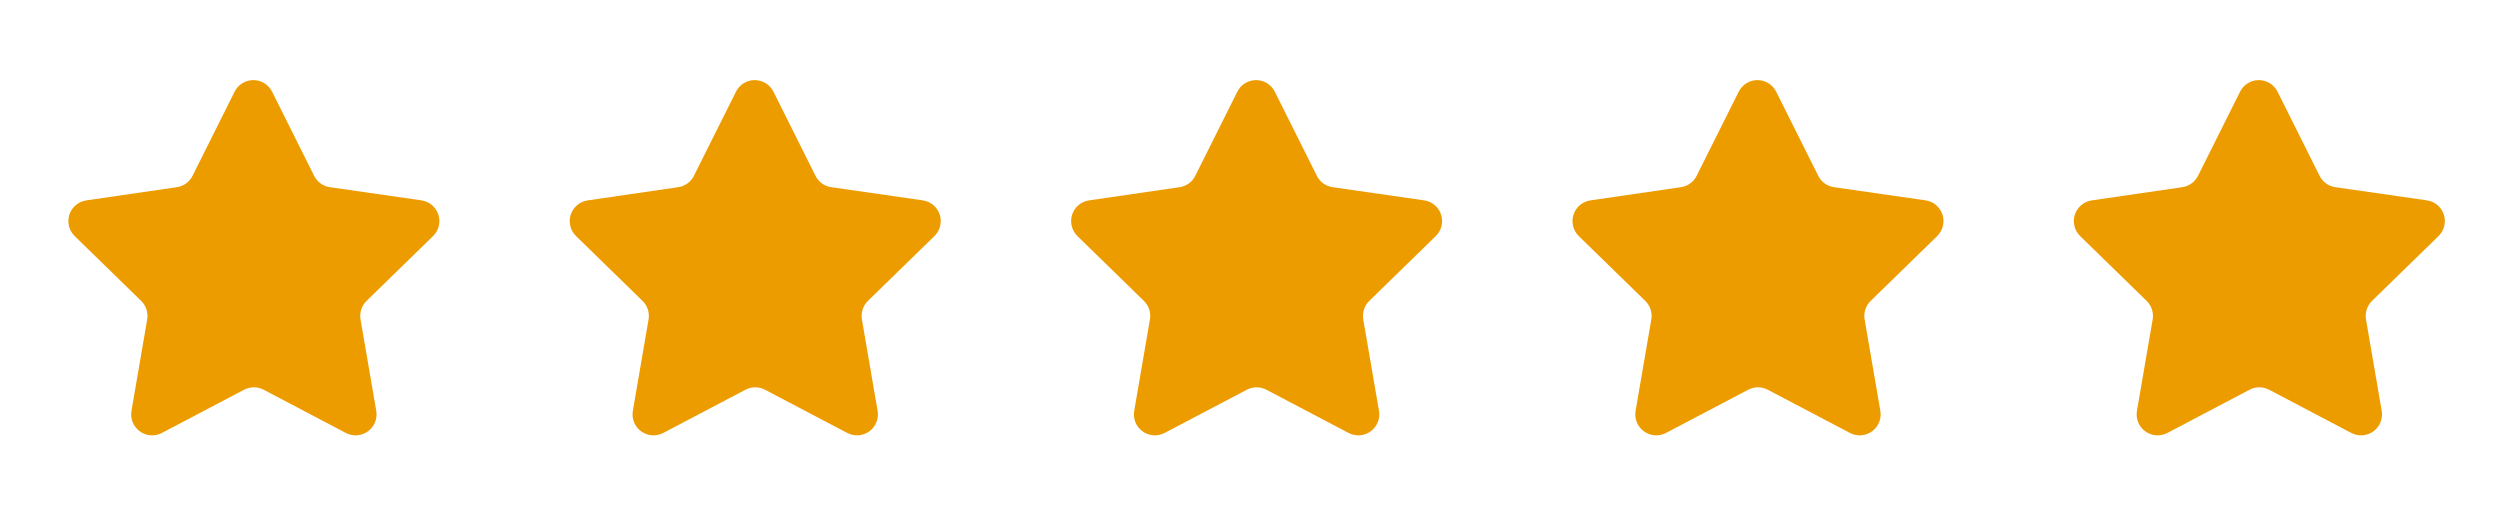
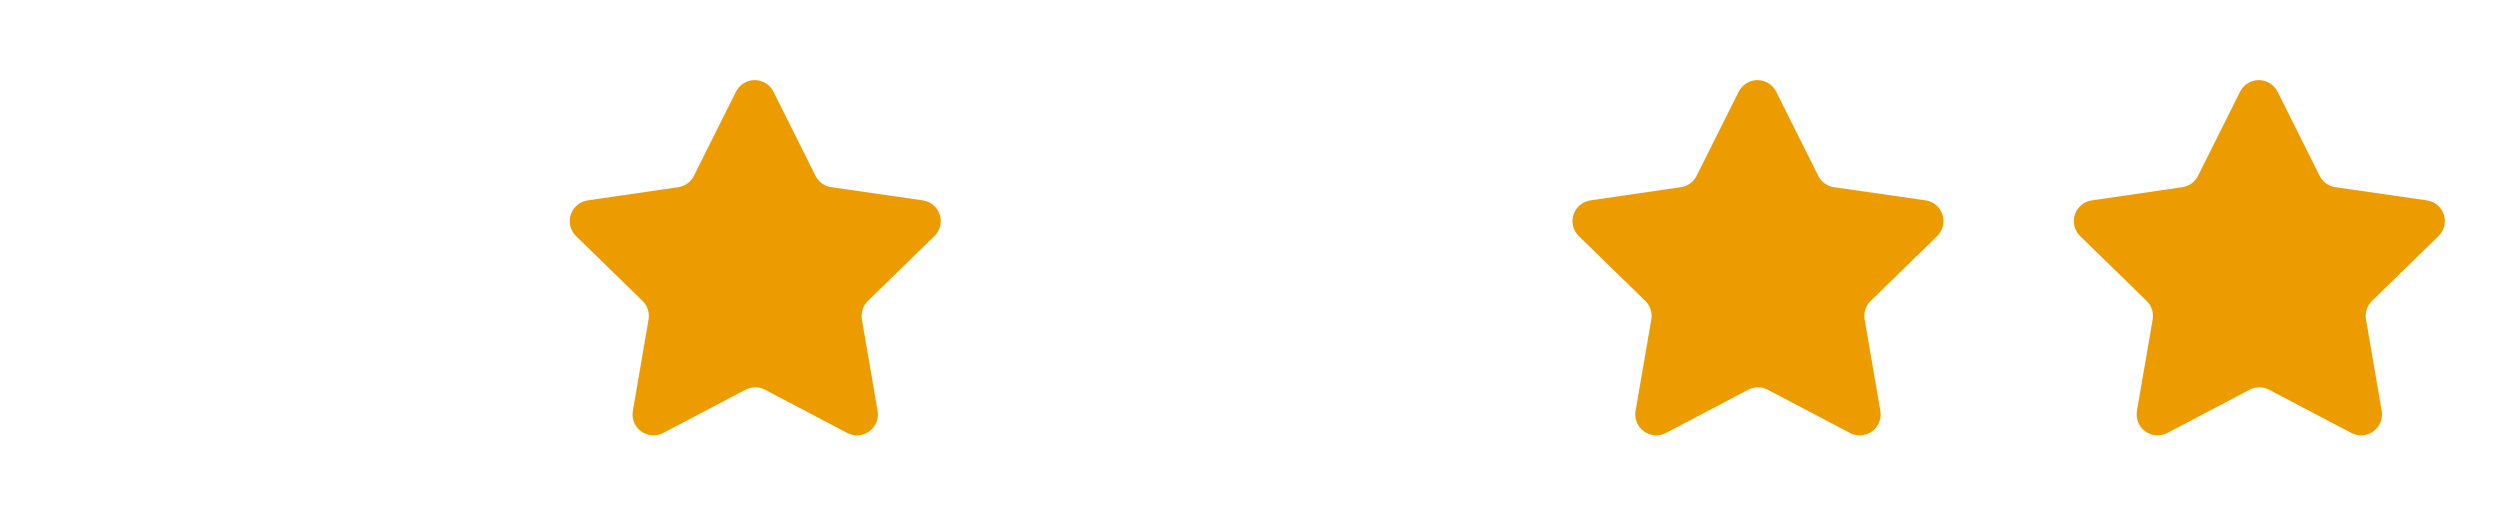
<svg xmlns="http://www.w3.org/2000/svg" width="97" height="20" viewBox="0 0 97 20" fill="none">
-   <path d="M10.236 15.125L13.42 16.799C13.555 16.869 13.706 16.901 13.858 16.89C14.009 16.878 14.155 16.825 14.277 16.735C14.4 16.646 14.495 16.523 14.552 16.382C14.608 16.241 14.624 16.087 14.598 15.938L13.989 12.396C13.966 12.265 13.976 12.131 14.017 12.005C14.058 11.879 14.129 11.765 14.224 11.673L16.799 9.163C16.909 9.057 16.986 8.923 17.023 8.776C17.061 8.629 17.056 8.474 17.009 8.329C16.962 8.184 16.876 8.056 16.76 7.957C16.644 7.859 16.503 7.796 16.352 7.774L12.794 7.262C12.664 7.243 12.541 7.192 12.435 7.114C12.329 7.036 12.243 6.934 12.185 6.815L10.561 3.566C10.494 3.429 10.39 3.313 10.261 3.232C10.132 3.151 9.982 3.108 9.83 3.108C9.677 3.108 9.528 3.151 9.398 3.232C9.269 3.313 9.165 3.429 9.099 3.566L7.474 6.815C7.416 6.934 7.331 7.036 7.224 7.114C7.118 7.192 6.995 7.243 6.865 7.262L3.356 7.774C3.204 7.794 3.062 7.857 2.945 7.955C2.828 8.052 2.741 8.181 2.693 8.326C2.646 8.471 2.64 8.626 2.677 8.774C2.713 8.922 2.791 9.057 2.901 9.163L5.476 11.673C5.571 11.765 5.642 11.879 5.683 12.005C5.724 12.131 5.734 12.265 5.711 12.396L5.102 15.938C5.075 16.087 5.091 16.241 5.148 16.382C5.205 16.523 5.3 16.646 5.422 16.735C5.545 16.825 5.691 16.878 5.842 16.89C5.994 16.901 6.145 16.869 6.28 16.799L9.464 15.125C9.583 15.061 9.715 15.028 9.85 15.028C9.985 15.028 10.117 15.061 10.236 15.125Z" fill="#ED9C00" />
  <path d="M29.689 15.125L32.873 16.799C33.008 16.869 33.159 16.901 33.311 16.89C33.462 16.878 33.608 16.825 33.73 16.735C33.853 16.646 33.948 16.523 34.005 16.382C34.062 16.241 34.078 16.087 34.051 15.938L33.442 12.396C33.419 12.265 33.429 12.131 33.47 12.005C33.511 11.879 33.582 11.765 33.677 11.673L36.252 9.163C36.362 9.057 36.44 8.923 36.477 8.776C36.514 8.629 36.509 8.474 36.462 8.329C36.416 8.184 36.329 8.056 36.213 7.957C36.097 7.859 35.956 7.796 35.806 7.774L32.248 7.262C32.117 7.243 31.994 7.192 31.888 7.114C31.782 7.036 31.696 6.934 31.638 6.815L30.014 3.566C29.947 3.429 29.843 3.313 29.714 3.232C29.585 3.151 29.435 3.108 29.283 3.108C29.13 3.108 28.981 3.151 28.851 3.232C28.722 3.313 28.618 3.429 28.552 3.566L26.927 6.815C26.869 6.934 26.784 7.036 26.678 7.114C26.571 7.192 26.448 7.243 26.318 7.262L22.809 7.774C22.658 7.794 22.515 7.857 22.398 7.955C22.281 8.052 22.194 8.181 22.146 8.326C22.099 8.471 22.093 8.626 22.13 8.774C22.166 8.922 22.244 9.057 22.354 9.163L24.929 11.673C25.024 11.765 25.095 11.879 25.136 12.005C25.177 12.131 25.187 12.265 25.164 12.396L24.555 15.938C24.529 16.087 24.544 16.241 24.601 16.382C24.658 16.523 24.753 16.646 24.875 16.735C24.998 16.825 25.144 16.878 25.295 16.89C25.447 16.901 25.599 16.869 25.733 16.799L28.917 15.125C29.036 15.061 29.168 15.028 29.303 15.028C29.438 15.028 29.57 15.061 29.689 15.125Z" fill="#ED9C00" />
-   <path d="M49.142 15.125L52.326 16.799C52.461 16.869 52.612 16.901 52.764 16.89C52.916 16.878 53.061 16.825 53.184 16.735C53.306 16.646 53.401 16.523 53.458 16.382C53.515 16.241 53.531 16.087 53.504 15.938L52.895 12.396C52.872 12.265 52.882 12.131 52.923 12.005C52.964 11.879 53.035 11.765 53.13 11.673L55.705 9.163C55.815 9.057 55.893 8.923 55.93 8.776C55.967 8.629 55.962 8.474 55.915 8.329C55.869 8.184 55.782 8.056 55.666 7.957C55.55 7.859 55.409 7.796 55.259 7.774L51.701 7.262C51.571 7.243 51.447 7.192 51.341 7.114C51.235 7.036 51.149 6.934 51.092 6.815L49.467 3.566C49.4 3.429 49.297 3.313 49.167 3.232C49.038 3.151 48.888 3.108 48.736 3.108C48.583 3.108 48.434 3.151 48.304 3.232C48.175 3.313 48.071 3.429 48.005 3.566L46.38 6.815C46.322 6.934 46.237 7.036 46.131 7.114C46.025 7.192 45.901 7.243 45.771 7.262L42.262 7.774C42.111 7.794 41.968 7.857 41.851 7.955C41.734 8.052 41.647 8.181 41.599 8.326C41.552 8.471 41.546 8.626 41.583 8.774C41.62 8.922 41.697 9.057 41.807 9.163L44.382 11.673C44.477 11.765 44.548 11.879 44.59 12.005C44.631 12.131 44.64 12.265 44.617 12.396L44.008 15.938C43.982 16.087 43.998 16.241 44.054 16.382C44.111 16.523 44.206 16.646 44.329 16.735C44.451 16.825 44.597 16.878 44.748 16.89C44.9 16.901 45.052 16.869 45.186 16.799L48.37 15.125C48.489 15.061 48.621 15.028 48.756 15.028C48.891 15.028 49.023 15.061 49.142 15.125Z" fill="#ED9C00" />
  <path d="M68.595 15.125L71.779 16.799C71.914 16.869 72.066 16.901 72.217 16.89C72.369 16.878 72.514 16.825 72.637 16.735C72.76 16.646 72.855 16.523 72.911 16.382C72.968 16.241 72.984 16.087 72.957 15.938L72.348 12.396C72.325 12.265 72.335 12.131 72.376 12.005C72.417 11.879 72.488 11.765 72.584 11.673L75.159 9.163C75.268 9.057 75.346 8.923 75.383 8.776C75.42 8.629 75.415 8.474 75.368 8.329C75.322 8.184 75.236 8.056 75.12 7.957C75.004 7.859 74.862 7.796 74.712 7.774L71.154 7.262C71.024 7.243 70.9 7.192 70.794 7.114C70.688 7.036 70.603 6.934 70.545 6.815L68.92 3.566C68.854 3.429 68.75 3.313 68.62 3.232C68.491 3.151 68.342 3.108 68.189 3.108C68.036 3.108 67.887 3.151 67.758 3.232C67.628 3.313 67.525 3.429 67.458 3.566L65.833 6.815C65.776 6.934 65.69 7.036 65.584 7.114C65.478 7.192 65.354 7.243 65.224 7.262L61.715 7.774C61.564 7.794 61.422 7.857 61.304 7.955C61.187 8.052 61.1 8.181 61.053 8.326C61.005 8.471 60.999 8.626 61.036 8.774C61.073 8.922 61.15 9.057 61.26 9.163L63.835 11.673C63.93 11.765 64.002 11.879 64.043 12.005C64.084 12.131 64.093 12.265 64.071 12.396L63.461 15.938C63.435 16.087 63.451 16.241 63.507 16.382C63.564 16.523 63.659 16.646 63.782 16.735C63.904 16.825 64.05 16.878 64.201 16.89C64.353 16.901 64.505 16.869 64.639 16.799L67.823 15.125C67.942 15.061 68.075 15.028 68.209 15.028C68.344 15.028 68.477 15.061 68.595 15.125Z" fill="#ED9C00" />
  <path d="M88.048 15.125L91.232 16.799C91.367 16.869 91.518 16.901 91.67 16.89C91.821 16.878 91.967 16.825 92.089 16.735C92.212 16.646 92.307 16.523 92.364 16.382C92.421 16.241 92.436 16.087 92.41 15.938L91.801 12.396C91.778 12.265 91.787 12.131 91.829 12.005C91.87 11.879 91.941 11.765 92.036 11.673L94.611 9.163C94.721 9.057 94.798 8.923 94.835 8.776C94.873 8.629 94.868 8.474 94.821 8.329C94.775 8.184 94.688 8.056 94.572 7.957C94.456 7.859 94.315 7.796 94.164 7.774L90.606 7.262C90.476 7.243 90.353 7.192 90.247 7.114C90.141 7.036 90.055 6.934 89.997 6.815L88.373 3.566C88.306 3.429 88.202 3.313 88.073 3.232C87.944 3.151 87.794 3.108 87.642 3.108C87.489 3.108 87.34 3.151 87.21 3.232C87.081 3.313 86.977 3.429 86.911 3.566L85.286 6.815C85.228 6.934 85.143 7.036 85.036 7.114C84.93 7.192 84.807 7.243 84.677 7.262L81.168 7.774C81.016 7.794 80.874 7.857 80.757 7.955C80.64 8.052 80.553 8.181 80.505 8.326C80.458 8.471 80.452 8.626 80.489 8.774C80.525 8.922 80.603 9.057 80.713 9.163L83.288 11.673C83.383 11.765 83.454 11.879 83.495 12.005C83.536 12.131 83.546 12.265 83.523 12.396L82.914 15.938C82.888 16.087 82.903 16.241 82.96 16.382C83.017 16.523 83.112 16.646 83.234 16.735C83.357 16.825 83.502 16.878 83.654 16.89C83.806 16.901 83.957 16.869 84.092 16.799L87.276 15.125C87.395 15.061 87.527 15.028 87.662 15.028C87.797 15.028 87.929 15.061 88.048 15.125Z" fill="#ED9C00" />
</svg>